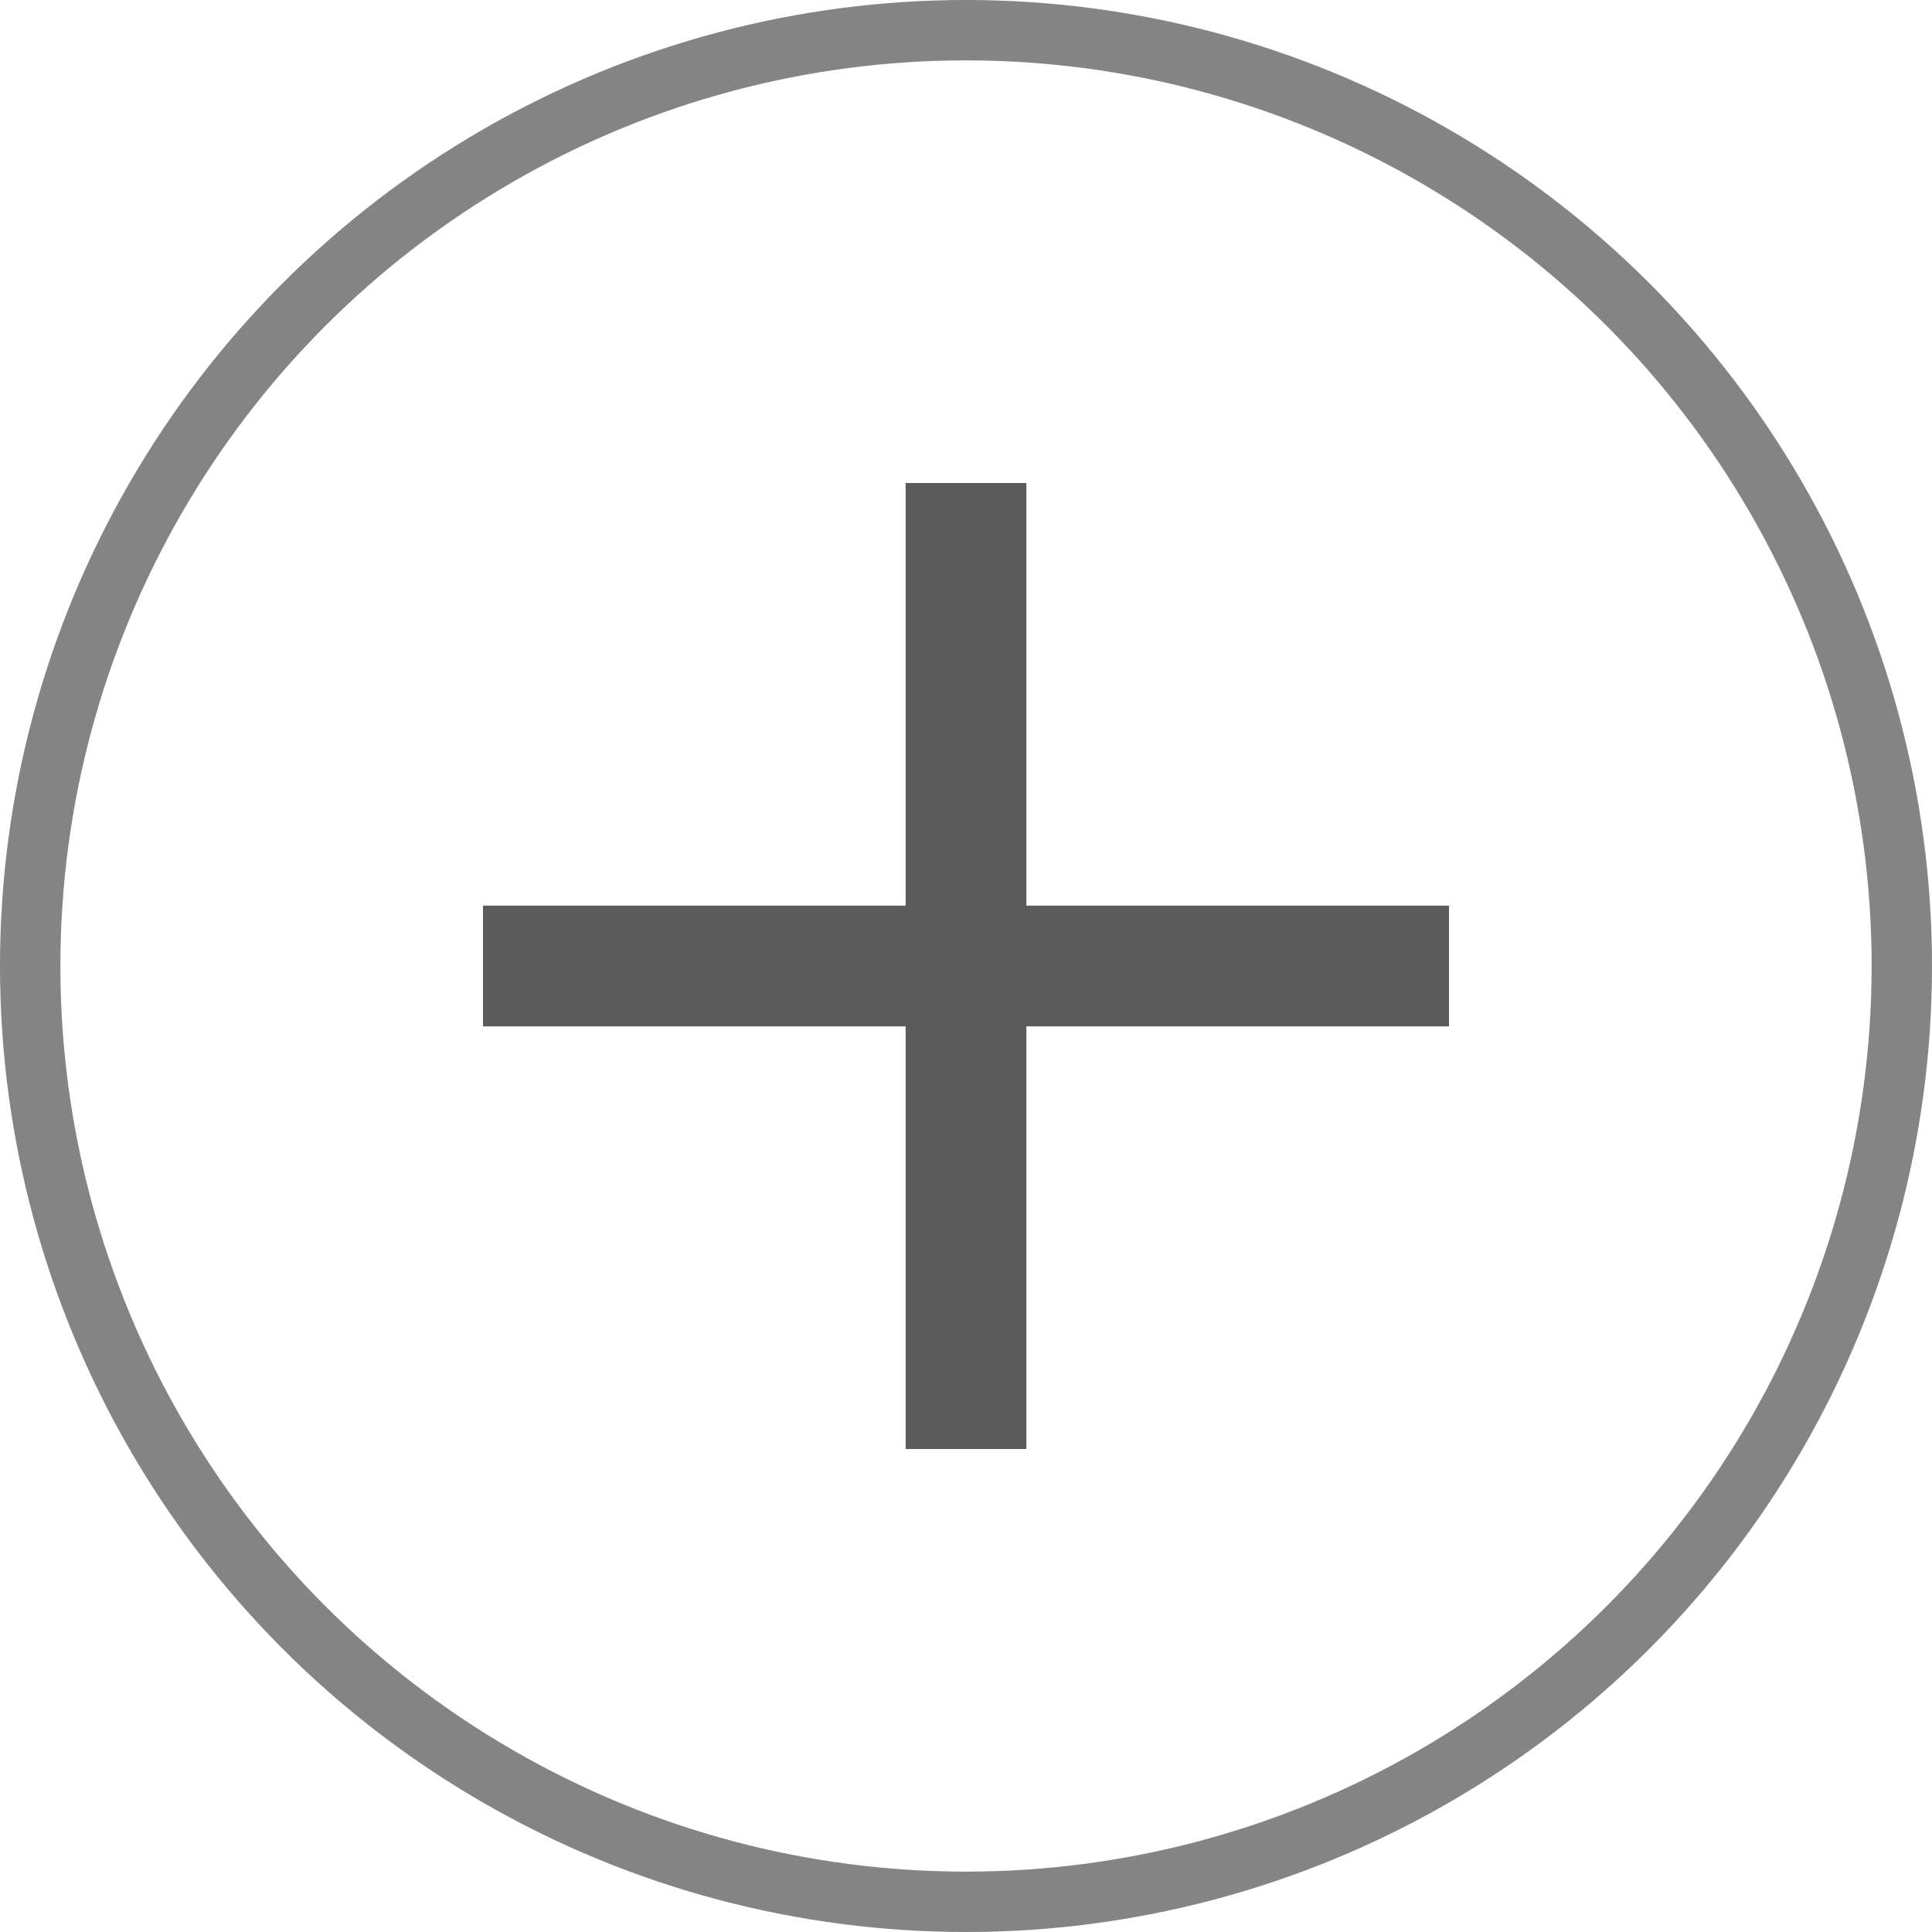
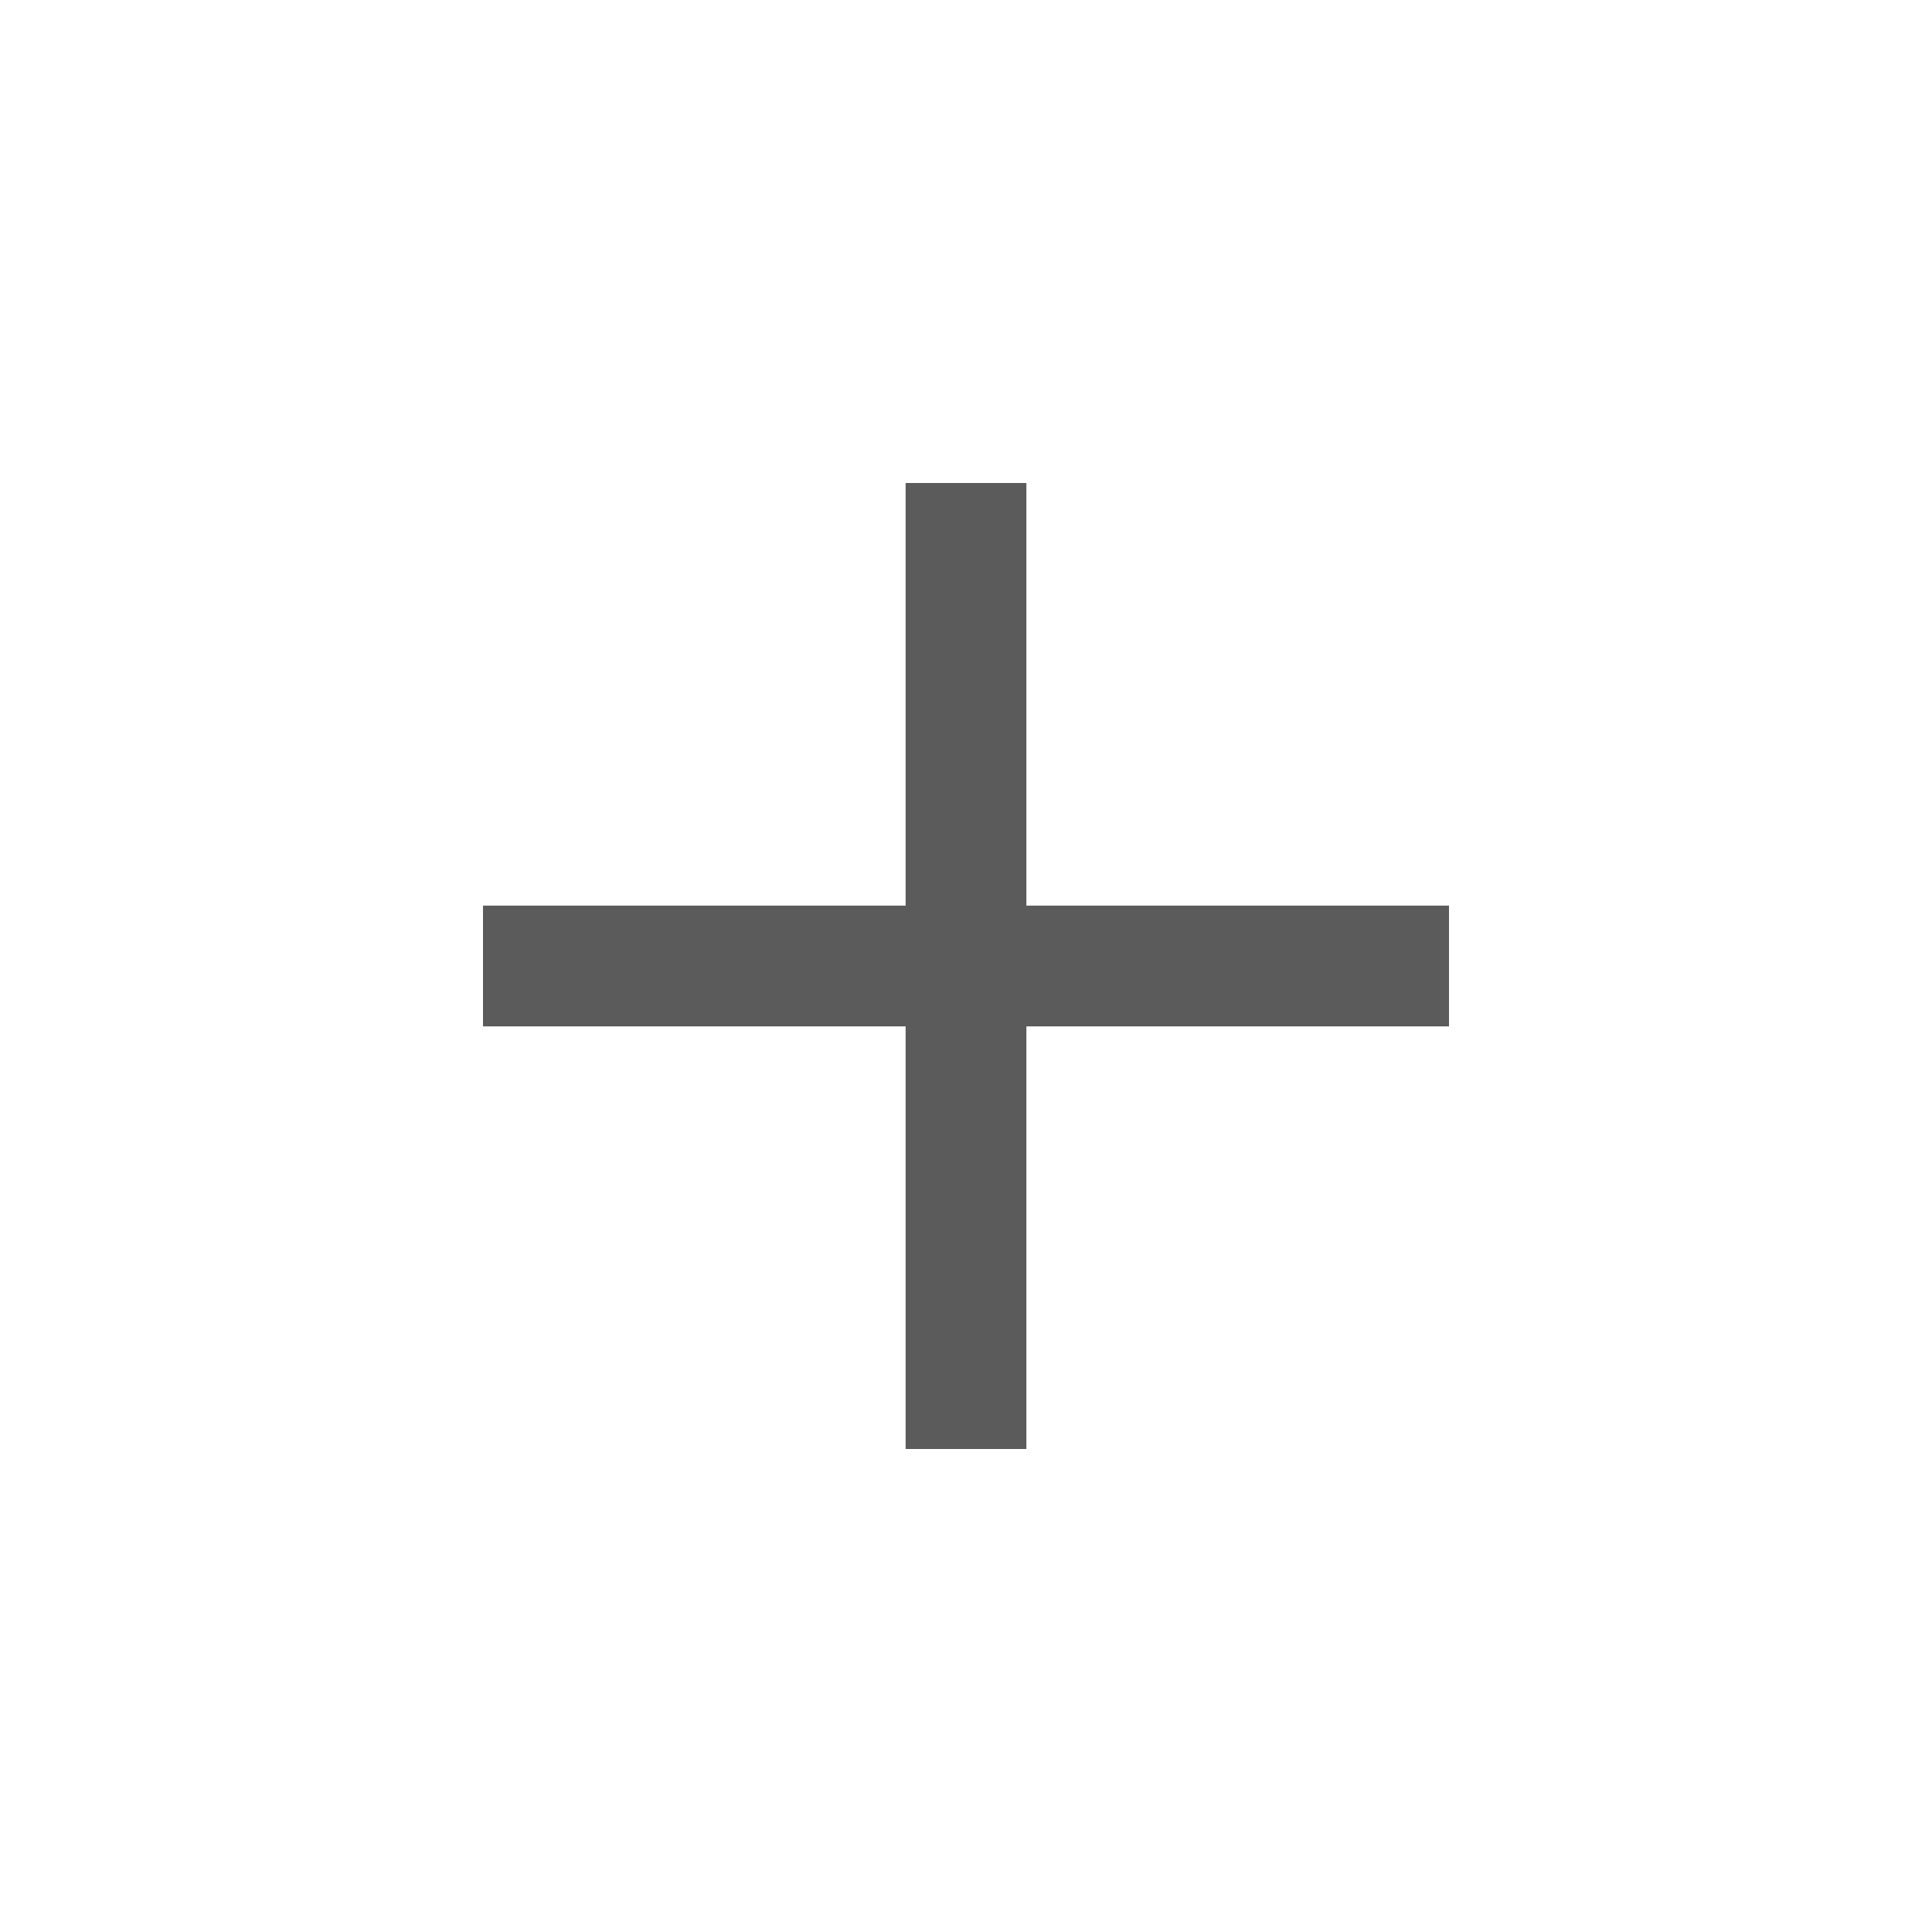
<svg xmlns="http://www.w3.org/2000/svg" width="32" height="32" viewBox="0 0 32 32" fill="none">
-   <circle cx="16" cy="16" r="15.5" stroke="#848484" />
  <path d="M15 8H17V24H15V8Z" fill="#5B5B5B" />
  <path d="M8 17V15L24 15V17L8 17Z" fill="#5B5B5B" />
</svg>